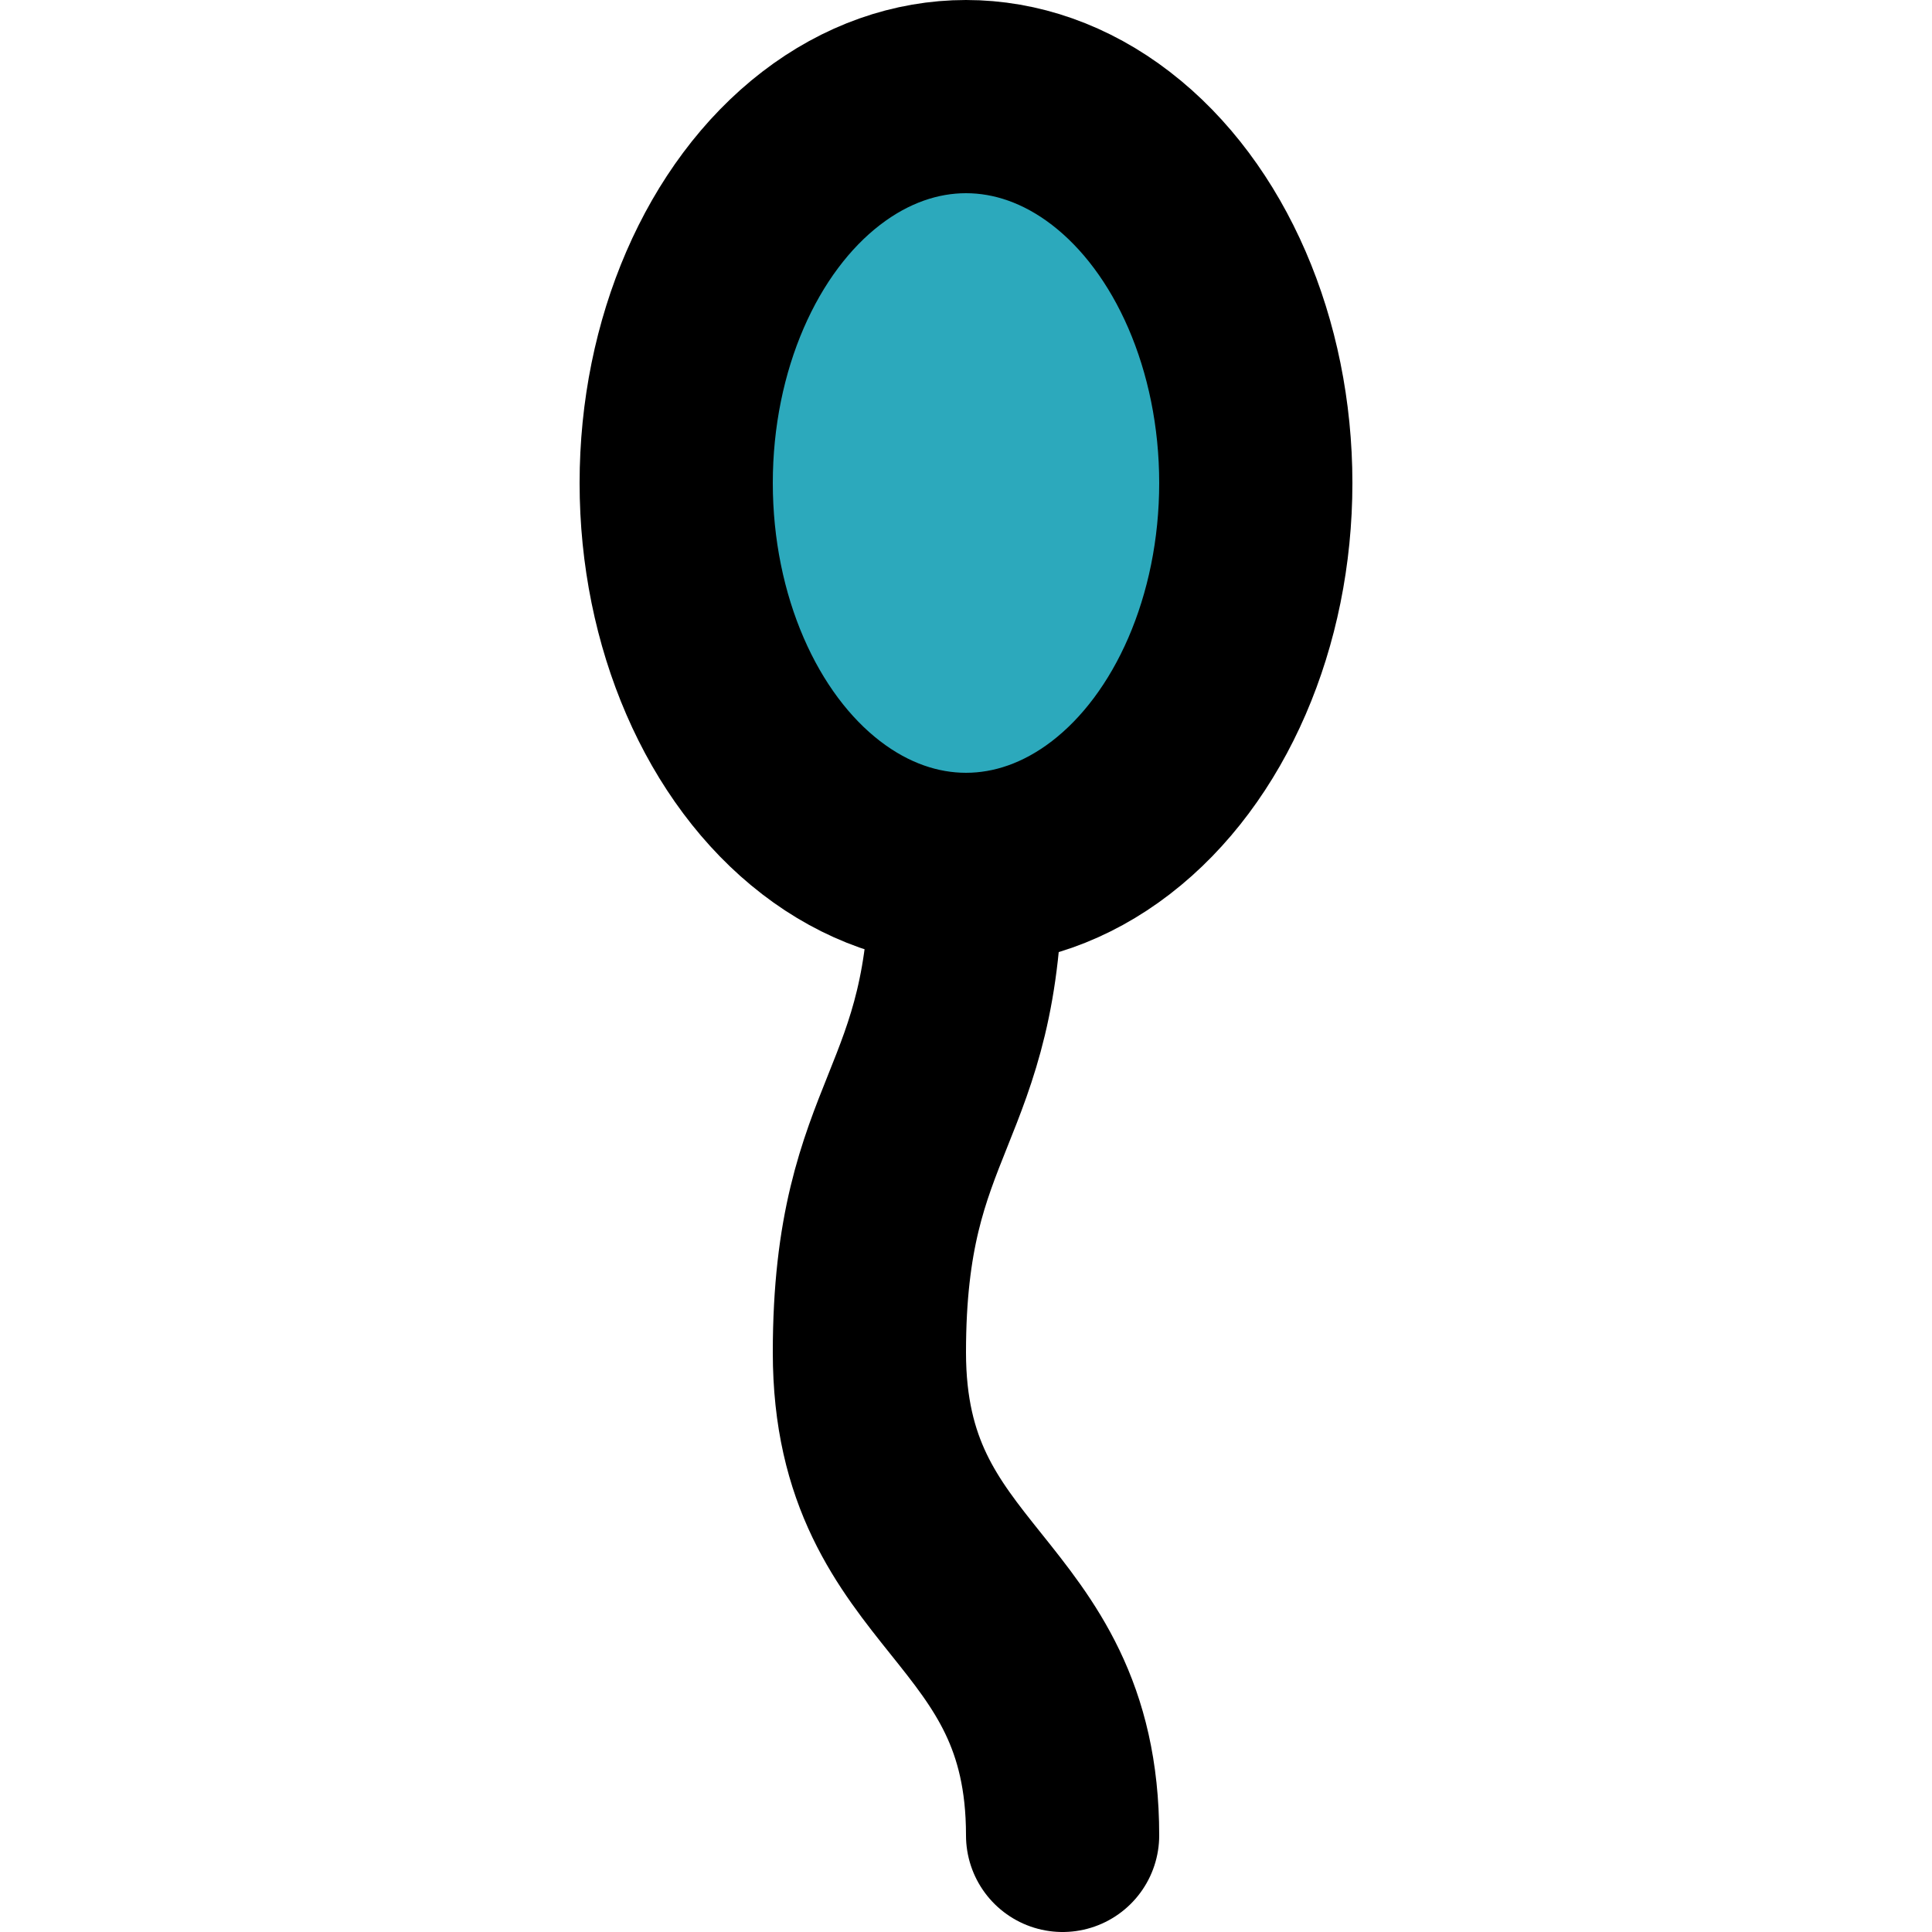
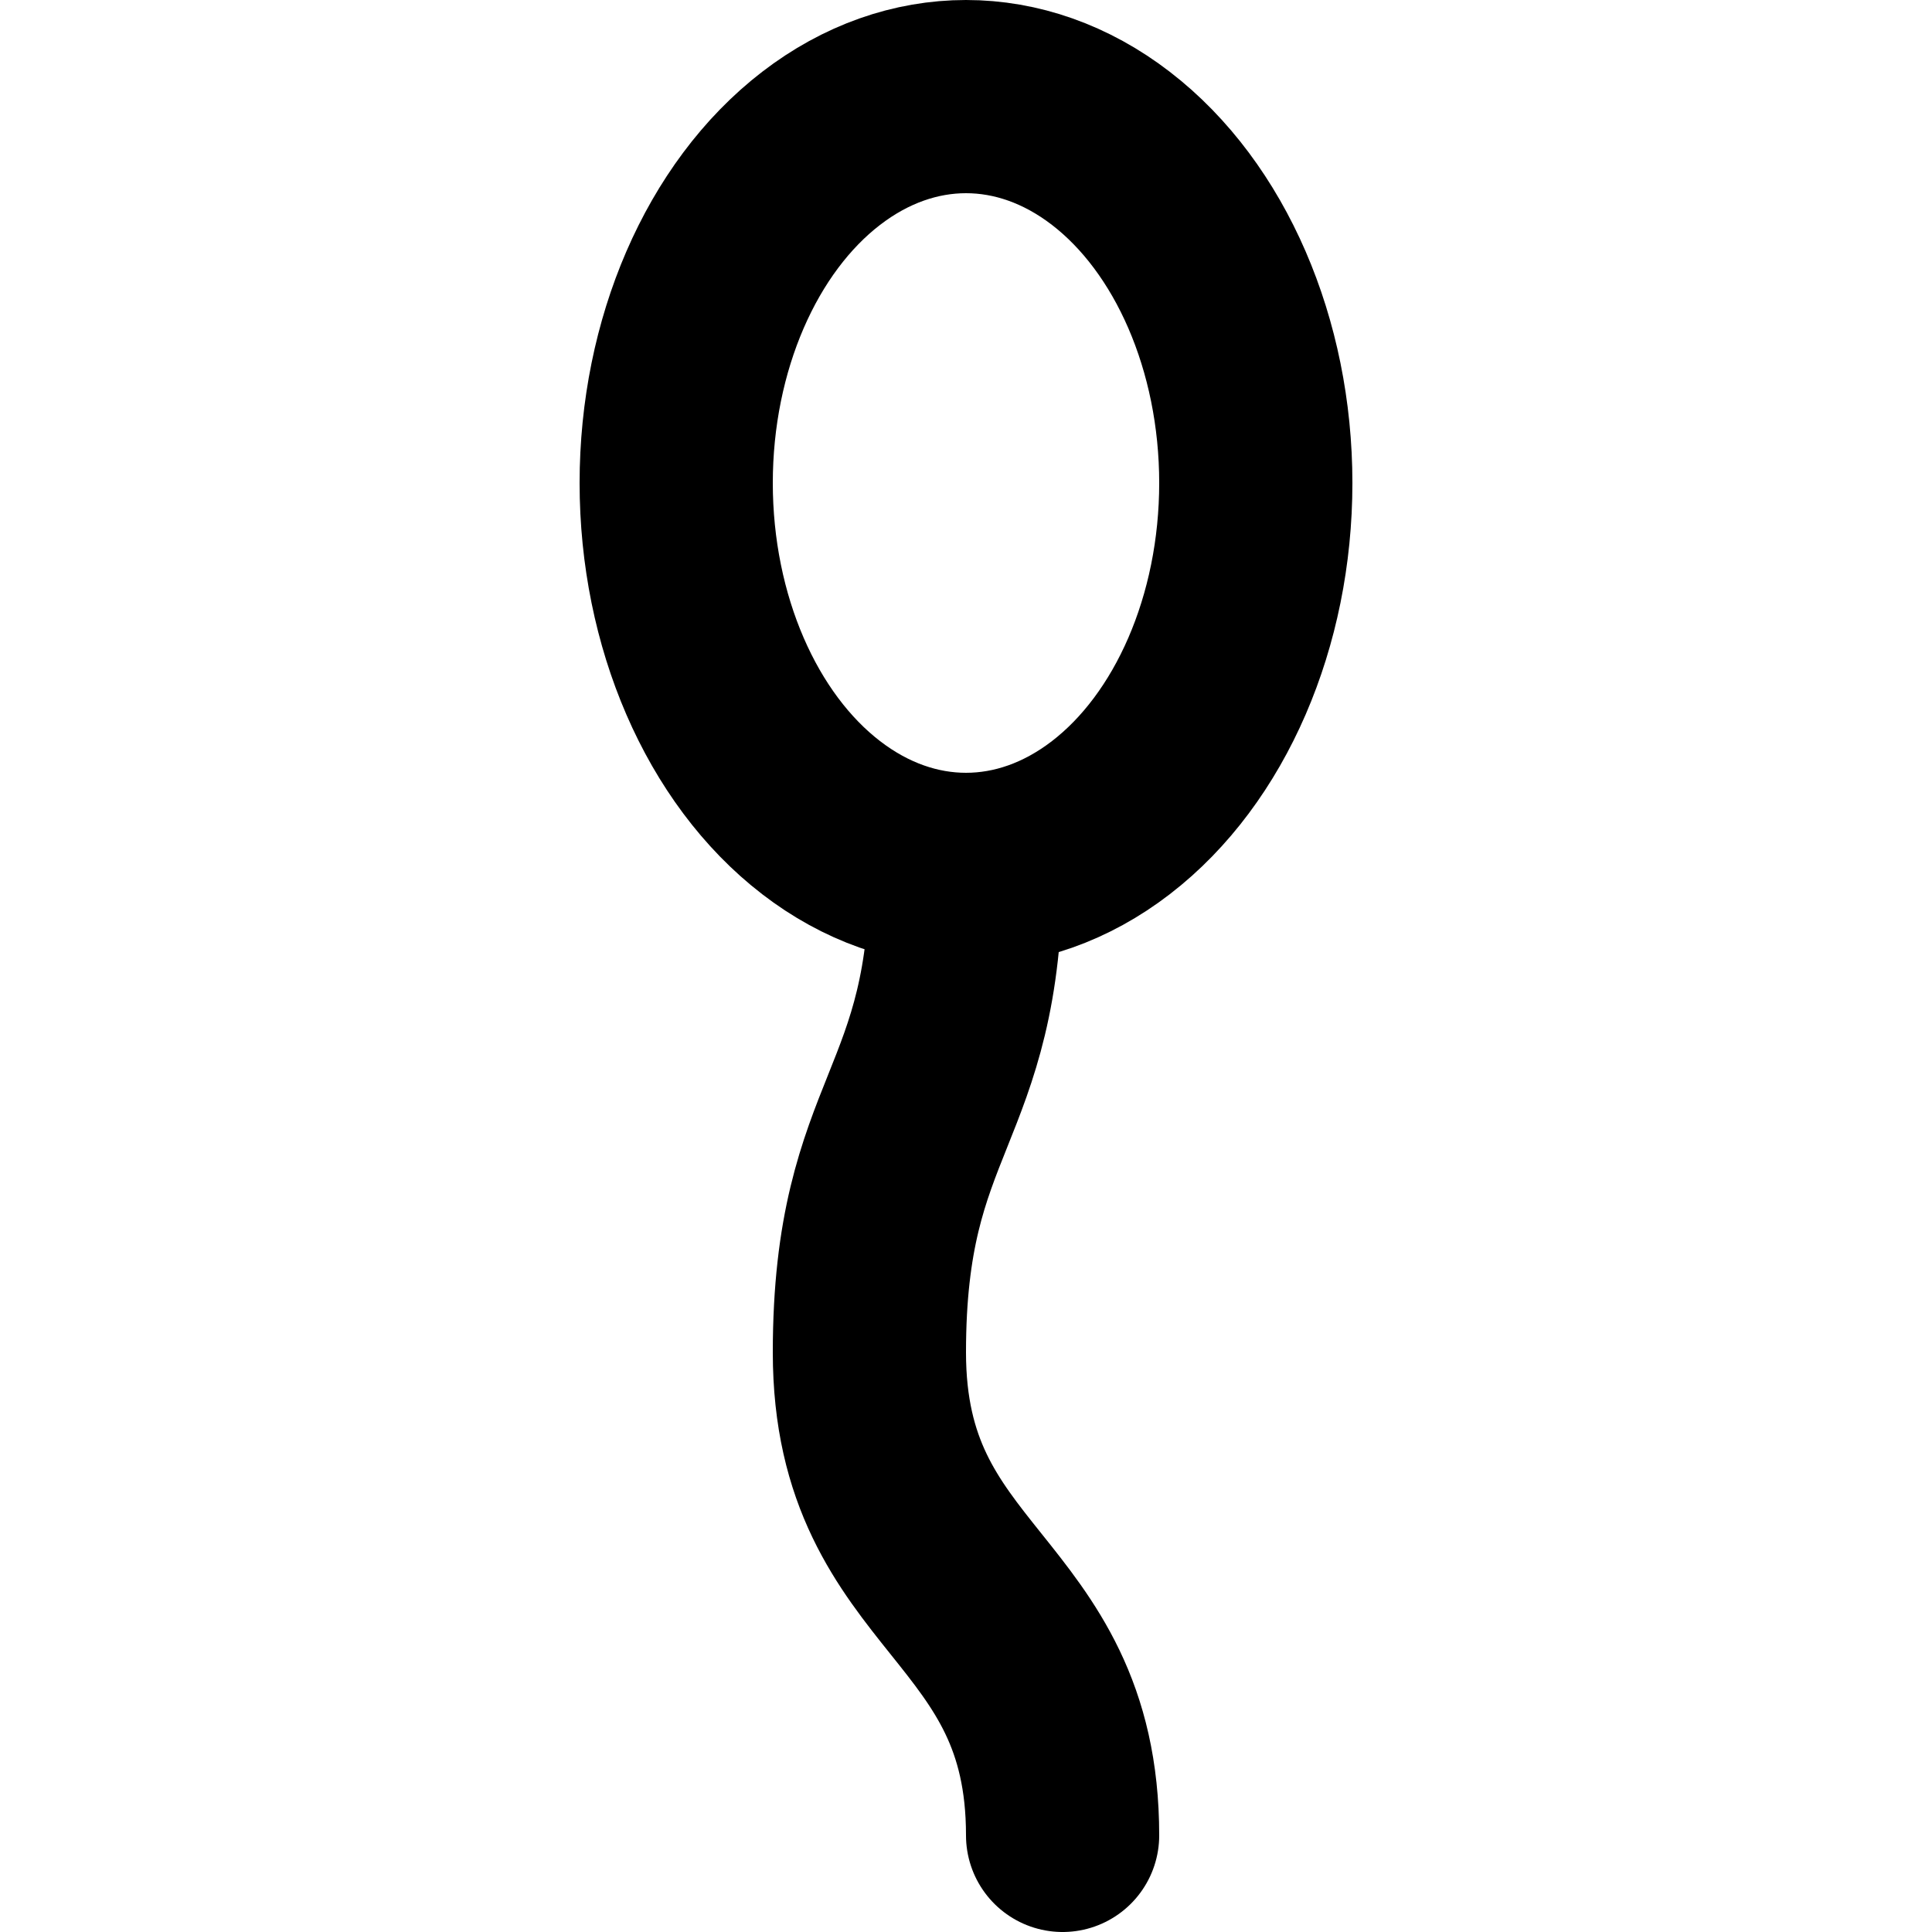
<svg xmlns="http://www.w3.org/2000/svg" width="800px" height="800px" viewBox="-6 0 20 20">
  <g id="spermatozoon" transform="translate(-8 -2)">
-     <ellipse id="secondary" fill="#2ca9bc" cx="3" cy="4" rx="3" ry="4" transform="translate(9 3)" />
    <path id="primary" d="M12,11c0,2.5-1,2.5-1,5s2,2.5,2,5" fill="none" stroke="#000000" stroke-linecap="round" stroke-linejoin="round" stroke-width="2" />
    <ellipse id="primary-2" data-name="primary" cx="3" cy="4" rx="3" ry="4" transform="translate(9 3)" fill="none" stroke="#000000" stroke-linecap="round" stroke-linejoin="round" stroke-width="2" />
  </g>
</svg>